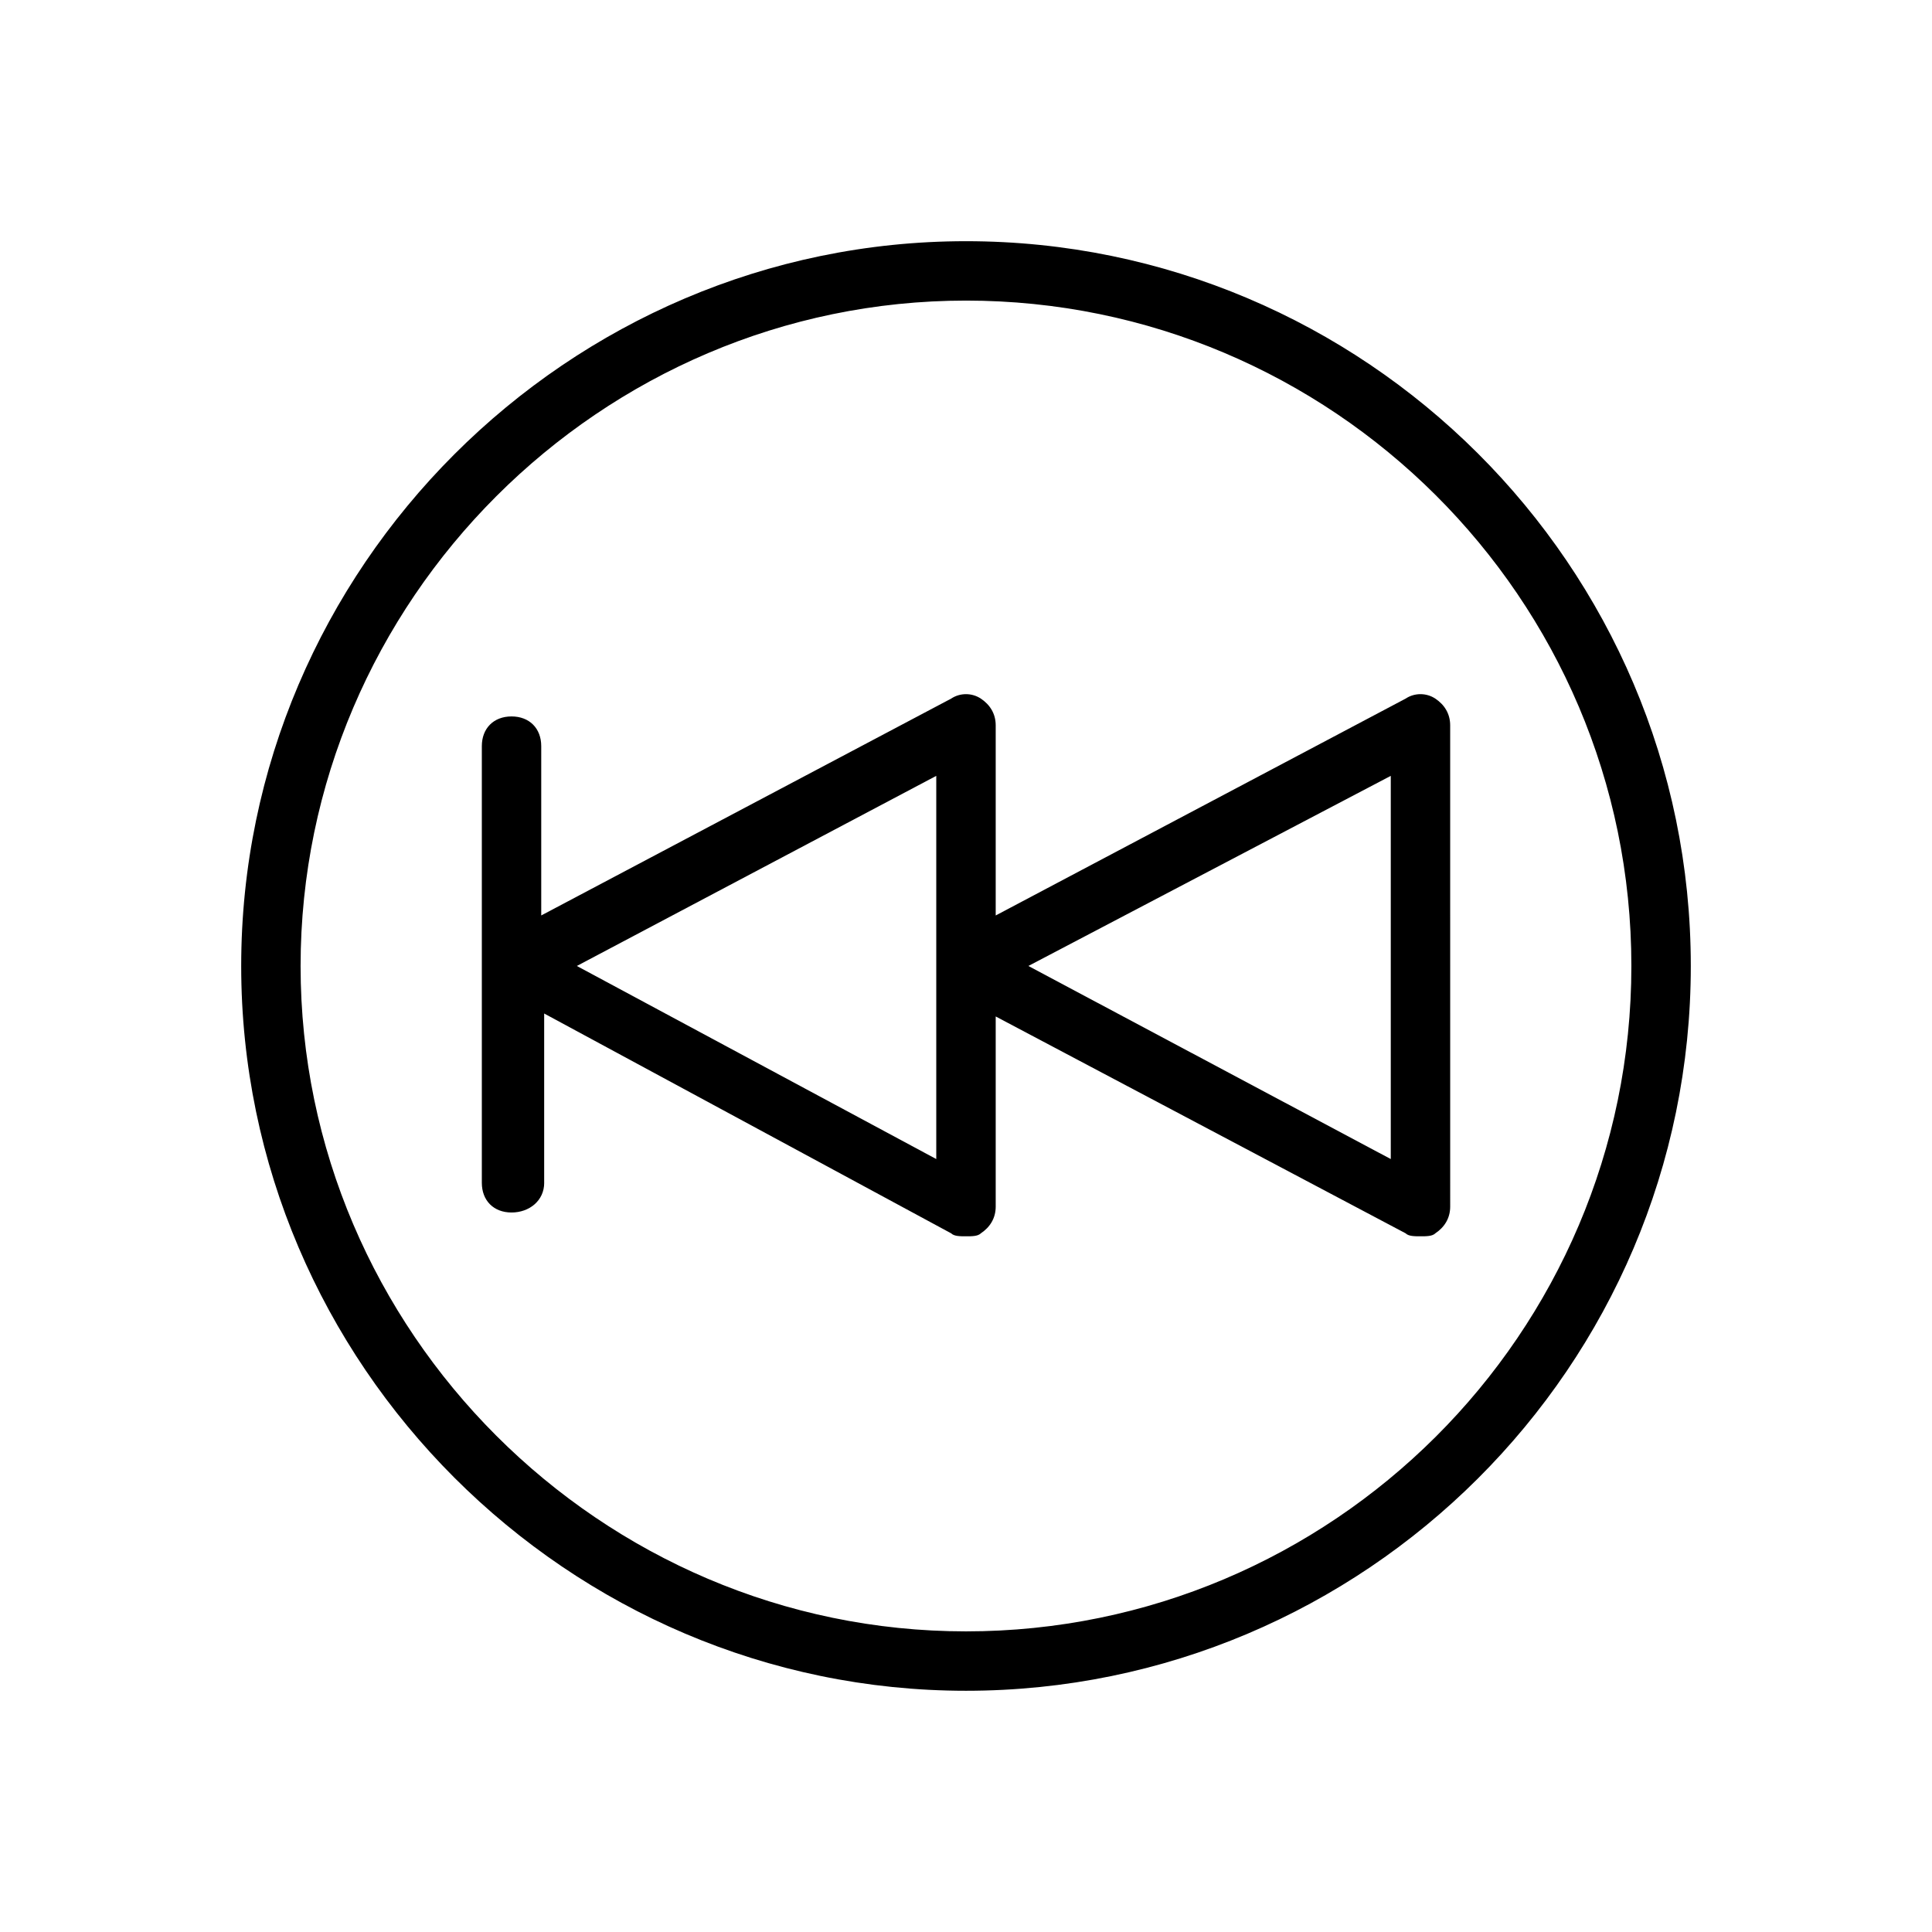
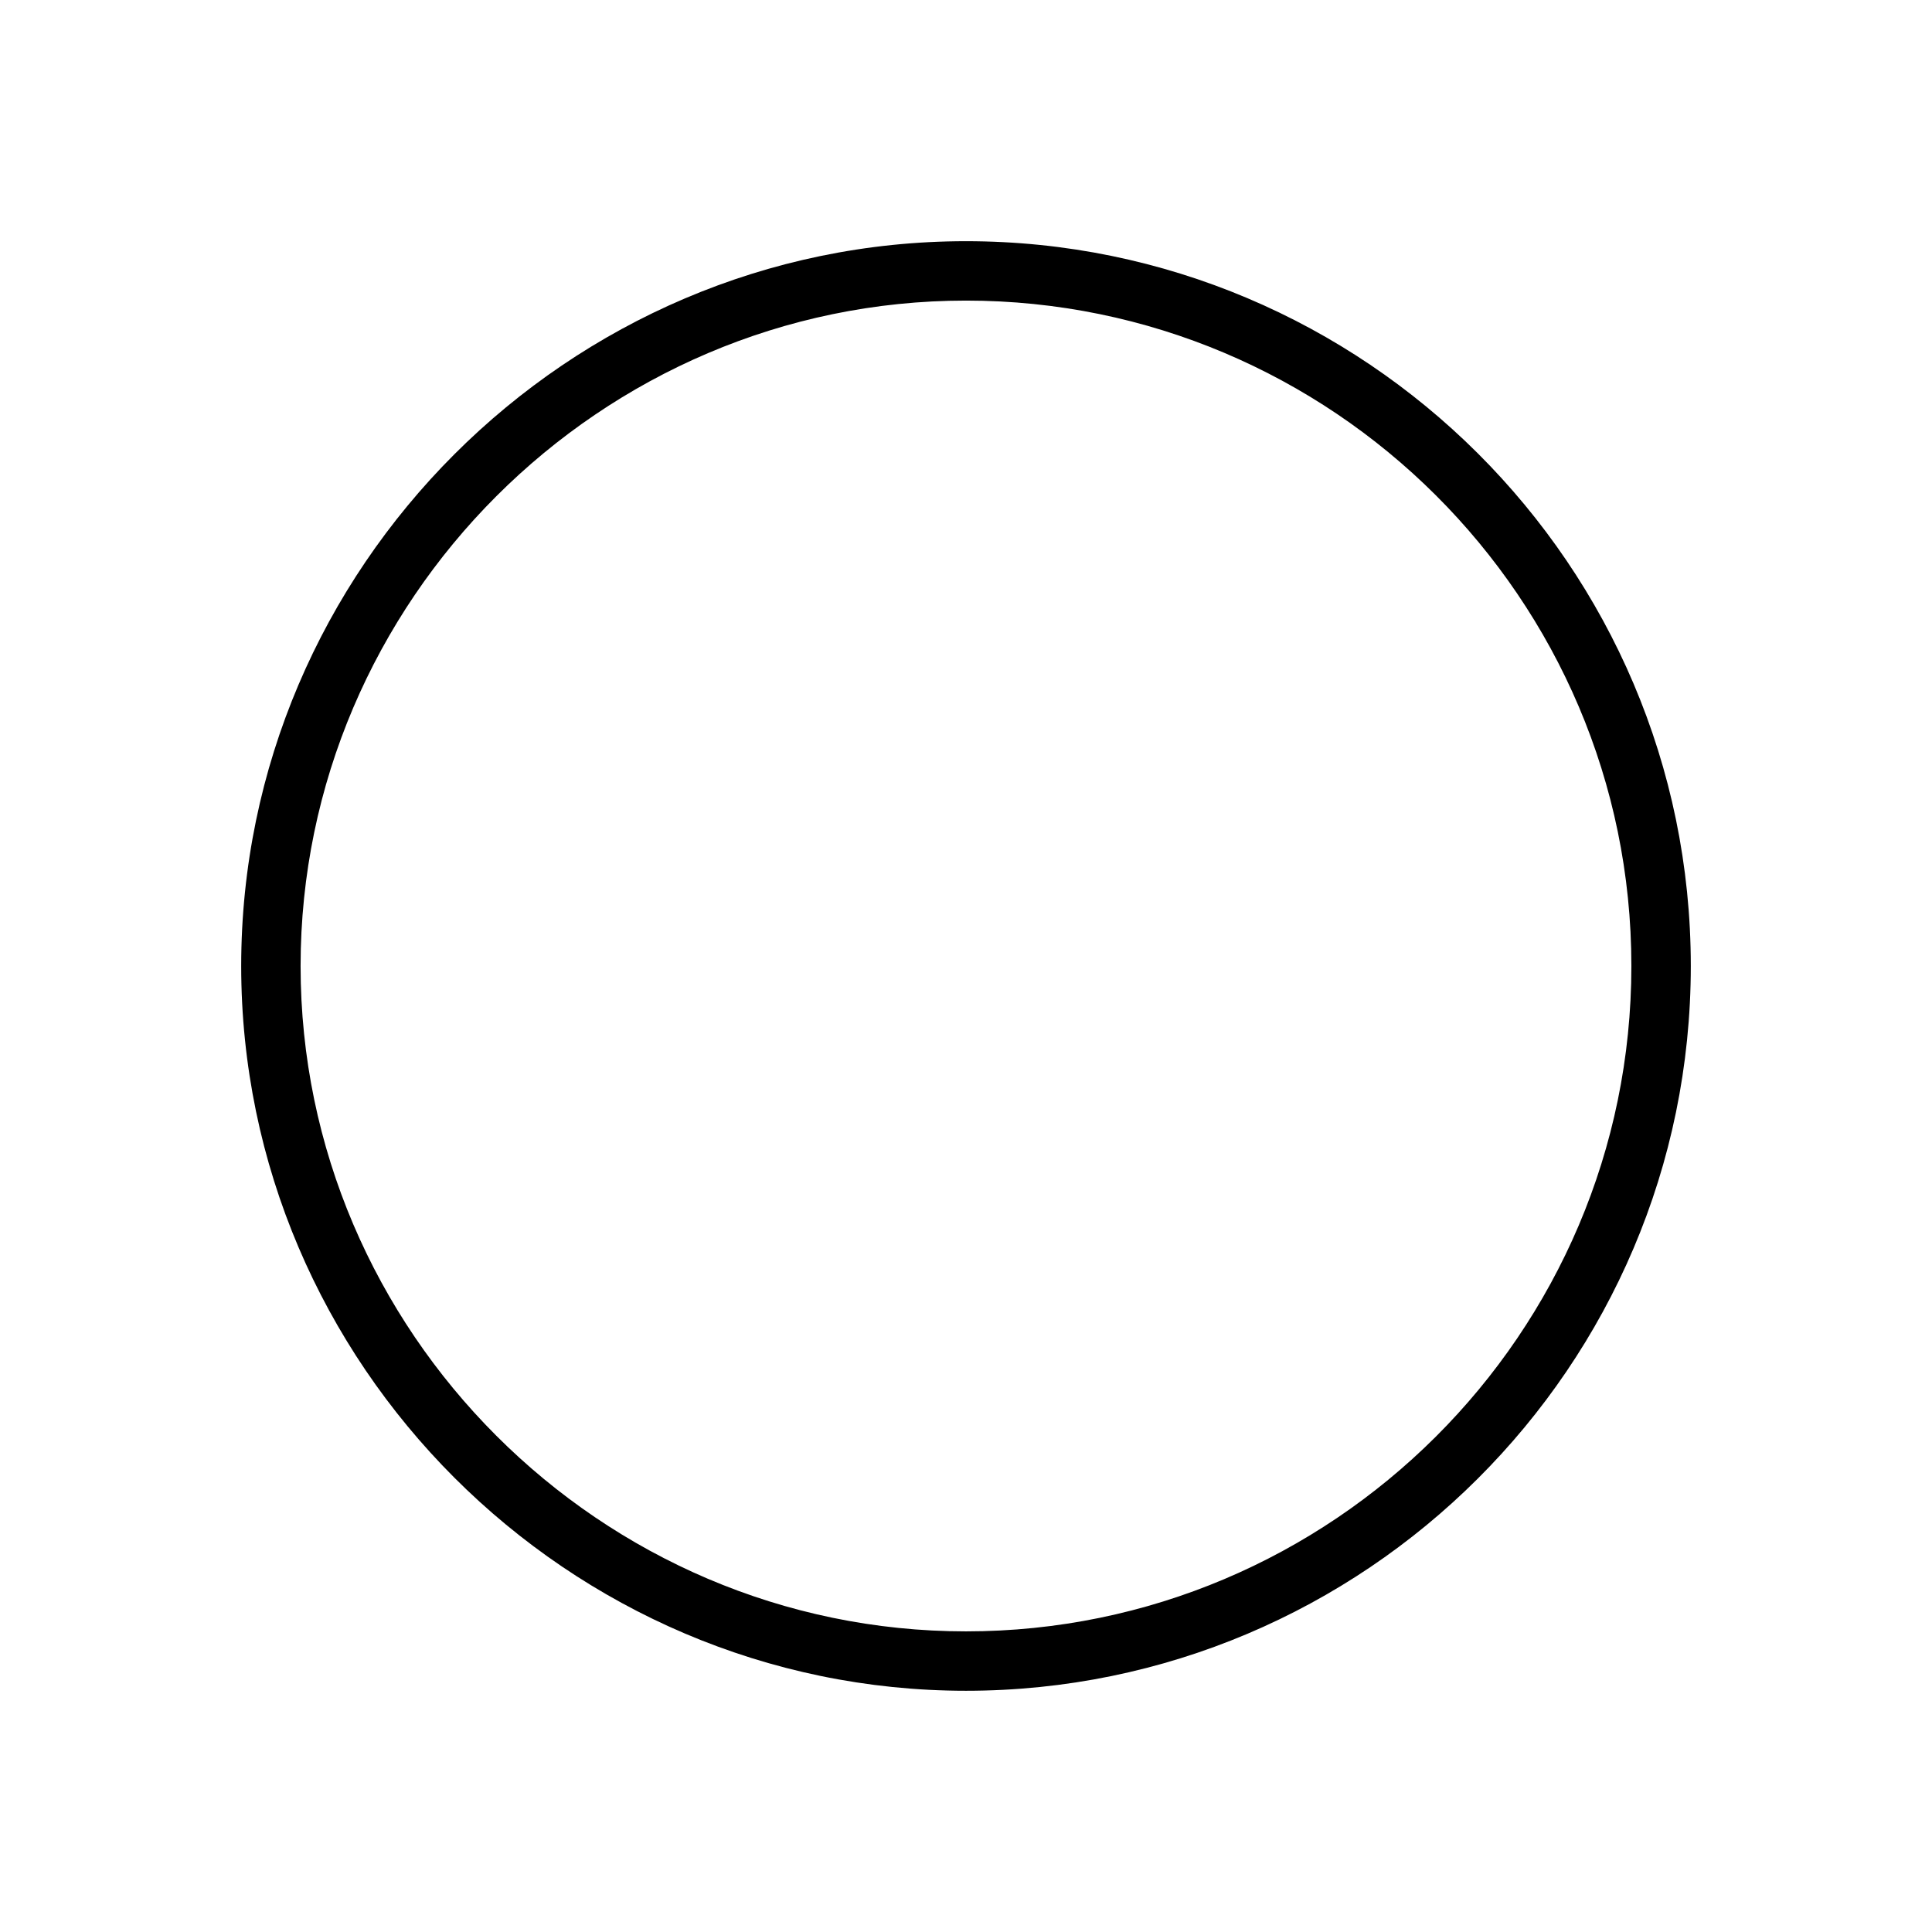
<svg xmlns="http://www.w3.org/2000/svg" fill="#000000" width="800px" height="800px" version="1.1" viewBox="144 144 512 512">
  <g>
    <path d="m400 592.07c105.48 0 192.08-85.805 192.08-192.08-0.004-106.27-86.594-192.07-192.08-192.07-105.49 0-192.08 86.59-192.08 192.08 0 105.48 86.59 192.07 192.08 192.07zm0-368.41c96.824 0 176.33 78.719 176.33 176.33 0 97.617-79.508 176.34-176.33 176.34-96.828 0-176.34-79.508-176.34-176.33 0-96.828 79.508-176.34 176.34-176.34z" />
-     <path d="m288.21 457.46v-44.871l107.85 58.254c0.789 0.789 2.363 0.789 3.938 0.789s3.148 0 3.938-0.789c2.363-1.574 3.938-3.938 3.938-7.086v-50.383l108.63 57.469c0.789 0.789 2.363 0.789 3.938 0.789 1.574 0 3.148 0 3.938-0.789 2.363-1.574 3.938-3.938 3.938-7.086l-0.004-127.53c0-3.148-1.574-5.512-3.938-7.086-2.363-1.574-5.512-1.574-7.871 0l-108.63 57.469v-50.383c0-3.148-1.574-5.512-3.938-7.086-2.363-1.574-5.512-1.574-7.871 0l-108.63 57.465v-44.871c0-4.723-3.148-7.871-7.871-7.871s-7.871 3.148-7.871 7.871v115.72c0 4.723 3.148 7.871 7.871 7.871 4.723 0.004 8.656-3.144 8.656-7.867zm224.36-107.85v101.55l-96.039-51.168zm-120.45 0v101.55l-95.25-51.168z" />
  </g>
</svg>